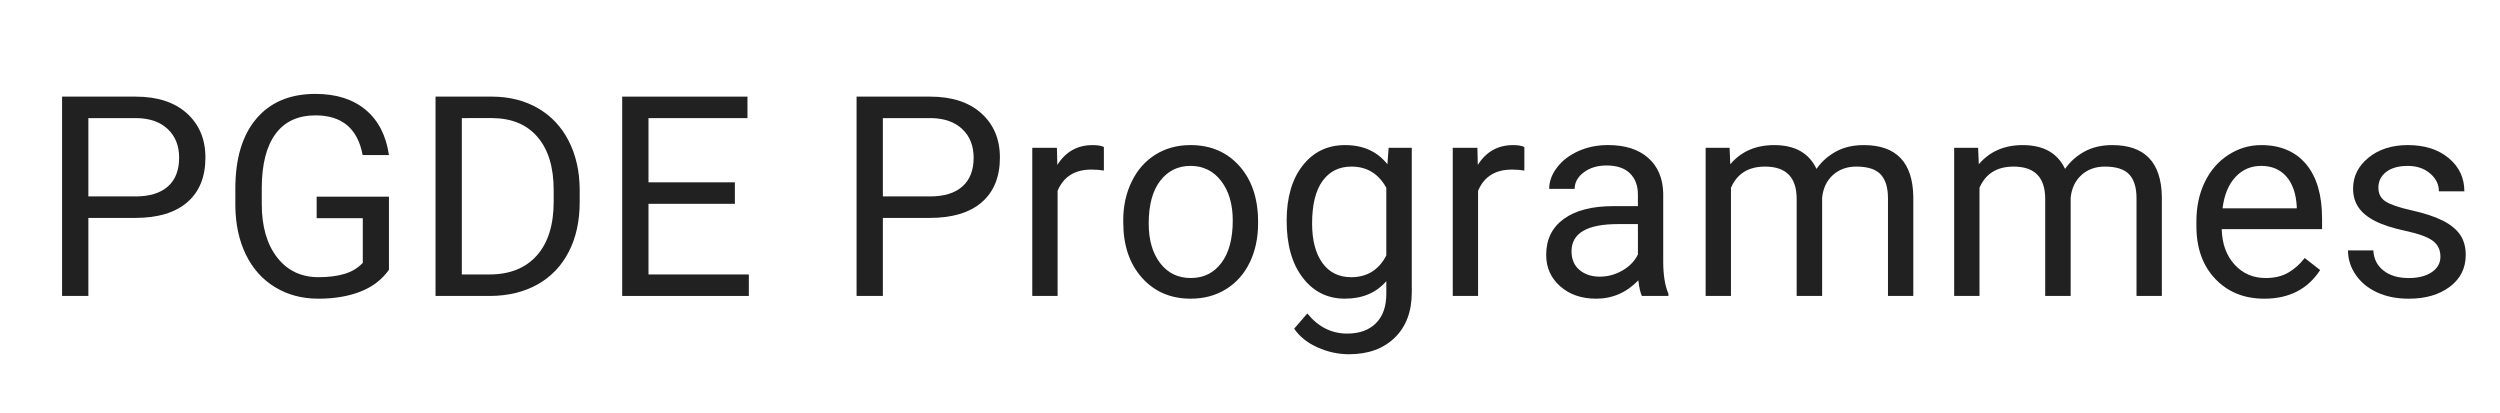
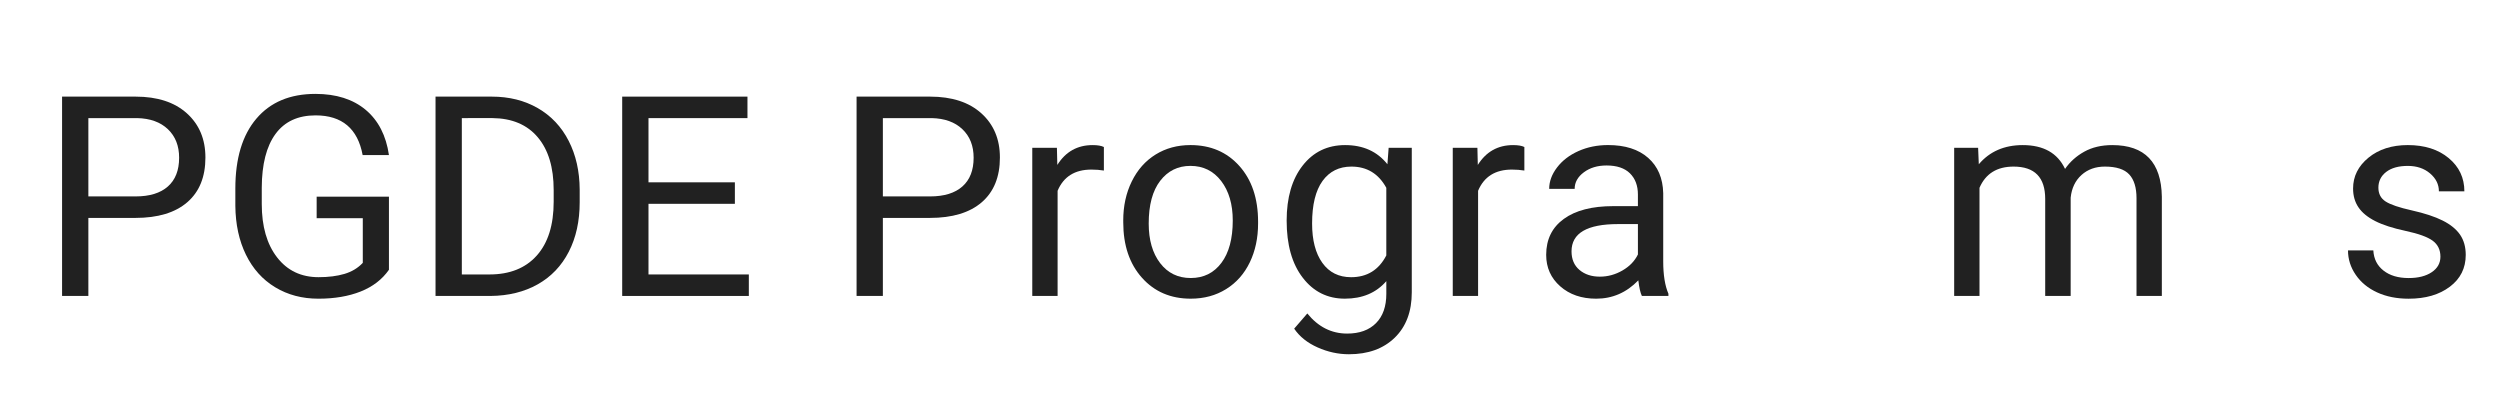
<svg xmlns="http://www.w3.org/2000/svg" version="1.1" id="Layer_1" x="0px" y="0px" width="160.5px" height="26.5px" viewBox="0 12 160.5 26.5" enable-background="new 0 12 160.5 26.5" xml:space="preserve">
  <g>
    <path fill="#212121" d="M5.673,25.99V31H3.985V18.203h4.72c1.4,0,2.498,0.357,3.292,1.072s1.191,1.661,1.191,2.839   c0,1.242-0.388,2.199-1.165,2.87s-1.888,1.006-3.335,1.006H5.673z M5.673,24.61h3.032c0.902,0,1.594-0.213,2.074-0.639   c0.48-0.425,0.721-1.04,0.721-1.845c0-0.763-0.24-1.373-0.721-1.831s-1.14-0.695-1.978-0.713H5.673V24.61z" />
    <path fill="#212121" d="M24.969,29.321c-0.434,0.621-1.039,1.085-1.815,1.394c-0.776,0.307-1.68,0.461-2.711,0.461   c-1.043,0-1.969-0.244-2.777-0.734c-0.809-0.488-1.434-1.185-1.876-2.087s-0.669-1.948-0.681-3.138v-1.116   c0-1.928,0.45-3.422,1.349-4.482s2.164-1.591,3.792-1.591c1.336,0,2.411,0.342,3.226,1.023c0.814,0.684,1.312,1.651,1.494,2.905   h-1.688c-0.316-1.699-1.324-2.549-3.023-2.549c-1.131,0-1.988,0.397-2.571,1.192c-0.583,0.794-0.877,1.945-0.883,3.452v1.047   c0,1.437,0.328,2.579,0.984,3.426c0.656,0.848,1.544,1.271,2.663,1.271c0.633,0,1.187-0.07,1.661-0.21   c0.475-0.141,0.867-0.378,1.178-0.711v-2.867h-2.962v-1.38h4.641V29.321z" />
    <path fill="#212121" d="M27.961,31V18.203h3.612c1.113,0,2.098,0.246,2.953,0.738s1.516,1.192,1.982,2.101s0.702,1.951,0.708,3.129   v0.817c0,1.207-0.233,2.265-0.699,3.173s-1.131,1.605-1.995,2.092S32.652,30.988,31.503,31H27.961z M29.649,19.583V29.62h1.775   c1.301,0,2.313-0.404,3.037-1.214s1.085-1.962,1.085-3.457v-0.748c0-1.454-0.341-2.585-1.024-3.391   c-0.683-0.807-1.651-1.216-2.905-1.228H29.649z" />
    <path fill="#212121" d="M47.179,25.085h-5.546v4.535h6.442V31h-8.13V18.203h8.042v1.38h-6.354v4.122h5.546V25.085z" />
    <path fill="#212121" d="M56.68,25.99V31h-1.688V18.203h4.72c1.4,0,2.497,0.357,3.291,1.072s1.191,1.661,1.191,2.839   c0,1.242-0.389,2.199-1.164,2.87c-0.777,0.671-1.889,1.006-3.336,1.006H56.68z M56.68,24.61h3.032c0.902,0,1.594-0.213,2.074-0.639   c0.48-0.425,0.721-1.04,0.721-1.845c0-0.763-0.24-1.373-0.721-1.831s-1.14-0.695-1.978-0.713H56.68V24.61z" />
    <path fill="#212121" d="M70.869,22.949c-0.246-0.041-0.513-0.062-0.8-0.062c-1.066,0-1.79,0.454-2.171,1.362V31h-1.626v-9.51h1.582   l0.026,1.099c0.533-0.85,1.289-1.274,2.268-1.274c0.316,0,0.557,0.041,0.721,0.123V22.949z" />
    <path fill="#212121" d="M72.112,26.157c0-0.932,0.183-1.77,0.55-2.514c0.365-0.744,0.875-1.318,1.529-1.723   c0.652-0.404,1.398-0.606,2.236-0.606c1.295,0,2.342,0.448,3.143,1.345c0.799,0.896,1.199,2.089,1.199,3.577v0.114   c0,0.926-0.178,1.757-0.531,2.491c-0.355,0.736-0.861,1.309-1.521,1.719c-0.658,0.41-1.416,0.615-2.271,0.615   c-1.289,0-2.334-0.448-3.133-1.345c-0.801-0.896-1.2-2.083-1.2-3.56V26.157z M73.747,26.351c0,1.055,0.244,1.901,0.733,2.54   s1.145,0.958,1.965,0.958c0.826,0,1.482-0.323,1.969-0.972c0.486-0.646,0.729-1.554,0.729-2.72c0-1.043-0.248-1.888-0.743-2.536   c-0.495-0.646-1.152-0.971-1.973-0.971c-0.803,0-1.45,0.319-1.942,0.958S73.747,25.161,73.747,26.351z" />
-     <path fill="#212121" d="M82.603,26.166c0-1.482,0.343-2.661,1.028-3.537s1.594-1.314,2.725-1.314c1.16,0,2.065,0.41,2.716,1.23   l0.079-1.055h1.485v9.281c0,1.23-0.365,2.2-1.094,2.909c-0.73,0.709-1.71,1.063-2.94,1.063c-0.686,0-1.356-0.146-2.013-0.439   s-1.157-0.694-1.503-1.204l0.844-0.976c0.697,0.861,1.55,1.292,2.558,1.292c0.791,0,1.407-0.223,1.85-0.668   s0.664-1.072,0.664-1.881v-0.817c-0.65,0.75-1.538,1.125-2.663,1.125c-1.113,0-2.015-0.448-2.702-1.345   C82.946,28.935,82.603,27.713,82.603,26.166z M84.237,26.351c0,1.072,0.22,1.915,0.659,2.526c0.439,0.613,1.055,0.919,1.846,0.919   c1.025,0,1.778-0.466,2.259-1.397v-4.342c-0.498-0.908-1.245-1.362-2.241-1.362c-0.791,0-1.409,0.308-1.854,0.923   S84.237,25.144,84.237,26.351z" />
+     <path fill="#212121" d="M82.603,26.166c0-1.482,0.343-2.661,1.028-3.537s1.594-1.314,2.725-1.314c1.16,0,2.065,0.41,2.716,1.23   l0.079-1.055h1.485v9.281c0,1.23-0.365,2.2-1.094,2.909c-0.73,0.709-1.71,1.063-2.94,1.063c-0.686,0-1.356-0.146-2.013-0.439   s-1.157-0.694-1.503-1.204l0.844-0.976c0.697,0.861,1.55,1.292,2.558,1.292c0.791,0,1.407-0.223,1.85-0.668   s0.664-1.072,0.664-1.881v-0.817c-0.65,0.75-1.538,1.125-2.663,1.125c-1.113,0-2.015-0.448-2.702-1.345   C82.946,28.935,82.603,27.713,82.603,26.166z M84.237,26.351c0,1.072,0.22,1.915,0.659,2.526c0.439,0.613,1.055,0.919,1.846,0.919   c1.025,0,1.778-0.466,2.259-1.397v-4.342c-0.498-0.908-1.245-1.362-2.241-1.362c-0.791,0-1.409,0.308-1.854,0.923   S84.237,25.144,84.237,26.351" />
    <path fill="#212121" d="M97.864,22.949c-0.246-0.041-0.513-0.062-0.8-0.062c-1.066,0-1.79,0.454-2.171,1.362V31h-1.626v-9.51h1.582   l0.026,1.099c0.533-0.85,1.289-1.274,2.268-1.274c0.316,0,0.557,0.041,0.721,0.123V22.949z" />
    <path fill="#212121" d="M105.409,31c-0.094-0.188-0.17-0.521-0.229-1.002c-0.756,0.785-1.658,1.178-2.707,1.178   c-0.938,0-1.707-0.265-2.307-0.795c-0.602-0.53-0.901-1.203-0.901-2.018c0-0.99,0.376-1.759,1.13-2.307   c0.752-0.548,1.812-0.822,3.177-0.822h1.582v-0.747c0-0.568-0.17-1.021-0.51-1.358c-0.34-0.336-0.841-0.505-1.503-0.505   c-0.58,0-1.066,0.146-1.459,0.439s-0.589,0.647-0.589,1.063h-1.635c0-0.475,0.168-0.933,0.505-1.375s0.794-0.793,1.371-1.051   s1.212-0.387,1.903-0.387c1.096,0,1.954,0.274,2.575,0.822s0.943,1.302,0.967,2.263v4.377c0,0.873,0.111,1.567,0.334,2.083V31   H105.409z M102.711,29.761c0.51,0,0.993-0.132,1.45-0.396s0.788-0.606,0.993-1.028v-1.951h-1.274c-1.992,0-2.988,0.583-2.988,1.749   c0,0.51,0.17,0.908,0.51,1.195S102.178,29.761,102.711,29.761z" />
-     <path fill="#212121" d="M111.039,21.49l0.044,1.055c0.697-0.82,1.638-1.23,2.821-1.23c1.33,0,2.235,0.51,2.716,1.529   c0.316-0.457,0.728-0.826,1.235-1.107c0.506-0.281,1.105-0.422,1.797-0.422c2.086,0,3.146,1.104,3.182,3.313V31h-1.626v-6.275   c0-0.68-0.155-1.188-0.466-1.525c-0.311-0.336-0.832-0.505-1.564-0.505c-0.604,0-1.104,0.181-1.503,0.54   c-0.398,0.361-0.63,0.846-0.694,1.455V31h-1.635v-6.231c0-1.383-0.677-2.074-2.03-2.074c-1.066,0-1.796,0.454-2.188,1.362V31   h-1.626v-9.51H111.039z" />
    <path fill="#212121" d="M126.995,21.49l0.044,1.055c0.697-0.82,1.638-1.23,2.821-1.23c1.33,0,2.235,0.51,2.716,1.529   c0.316-0.457,0.728-0.826,1.235-1.107c0.506-0.281,1.105-0.422,1.797-0.422c2.086,0,3.146,1.104,3.182,3.313V31h-1.626v-6.275   c0-0.68-0.155-1.188-0.466-1.525c-0.311-0.336-0.832-0.505-1.564-0.505c-0.604,0-1.104,0.181-1.503,0.54   c-0.398,0.361-0.63,0.846-0.694,1.455V31h-1.635v-6.231c0-1.383-0.677-2.074-2.03-2.074c-1.066,0-1.796,0.454-2.188,1.362V31   h-1.626v-9.51H126.995z" />
-     <path fill="#212121" d="M145.368,31.176c-1.289,0-2.338-0.423-3.146-1.27s-1.213-1.979-1.213-3.397V26.21   c0-0.943,0.181-1.785,0.54-2.526c0.361-0.741,0.864-1.321,1.512-1.74s1.35-0.629,2.105-0.629c1.236,0,2.197,0.407,2.883,1.222   s1.028,1.98,1.028,3.498v0.677h-6.442c0.023,0.938,0.297,1.695,0.822,2.271c0.523,0.578,1.19,0.866,1.999,0.866   c0.574,0,1.061-0.117,1.459-0.352s0.747-0.545,1.046-0.932l0.993,0.773C148.157,30.563,146.962,31.176,145.368,31.176z    M145.166,22.65c-0.656,0-1.207,0.239-1.652,0.717s-0.721,1.146-0.826,2.008h4.764v-0.123c-0.047-0.826-0.27-1.466-0.668-1.92   S145.846,22.65,145.166,22.65z" />
    <path fill="#212121" d="M156.675,28.478c0-0.439-0.166-0.78-0.496-1.024c-0.332-0.242-0.909-0.452-1.732-0.628   s-1.477-0.387-1.959-0.633c-0.484-0.246-0.842-0.539-1.072-0.879c-0.232-0.34-0.348-0.744-0.348-1.213   c0-0.779,0.33-1.438,0.988-1.978c0.66-0.539,1.502-0.809,2.527-0.809c1.078,0,1.952,0.278,2.623,0.835s1.007,1.269,1.007,2.136   h-1.635c0-0.445-0.188-0.829-0.567-1.151c-0.377-0.322-0.854-0.483-1.428-0.483c-0.592,0-1.055,0.129-1.389,0.387   s-0.501,0.595-0.501,1.011c0,0.393,0.155,0.688,0.466,0.888s0.871,0.39,1.684,0.571c0.811,0.182,1.469,0.398,1.973,0.65   s0.877,0.556,1.121,0.909c0.242,0.355,0.364,0.787,0.364,1.297c0,0.85-0.34,1.531-1.02,2.043c-0.68,0.514-1.562,0.77-2.646,0.77   c-0.762,0-1.436-0.135-2.021-0.404s-1.045-0.646-1.375-1.129c-0.332-0.484-0.497-1.007-0.497-1.569h1.626   c0.029,0.545,0.247,0.978,0.654,1.296c0.407,0.32,0.945,0.479,1.613,0.479c0.615,0,1.108-0.124,1.48-0.374   C156.488,29.227,156.675,28.894,156.675,28.478z" />
  </g>
</svg>